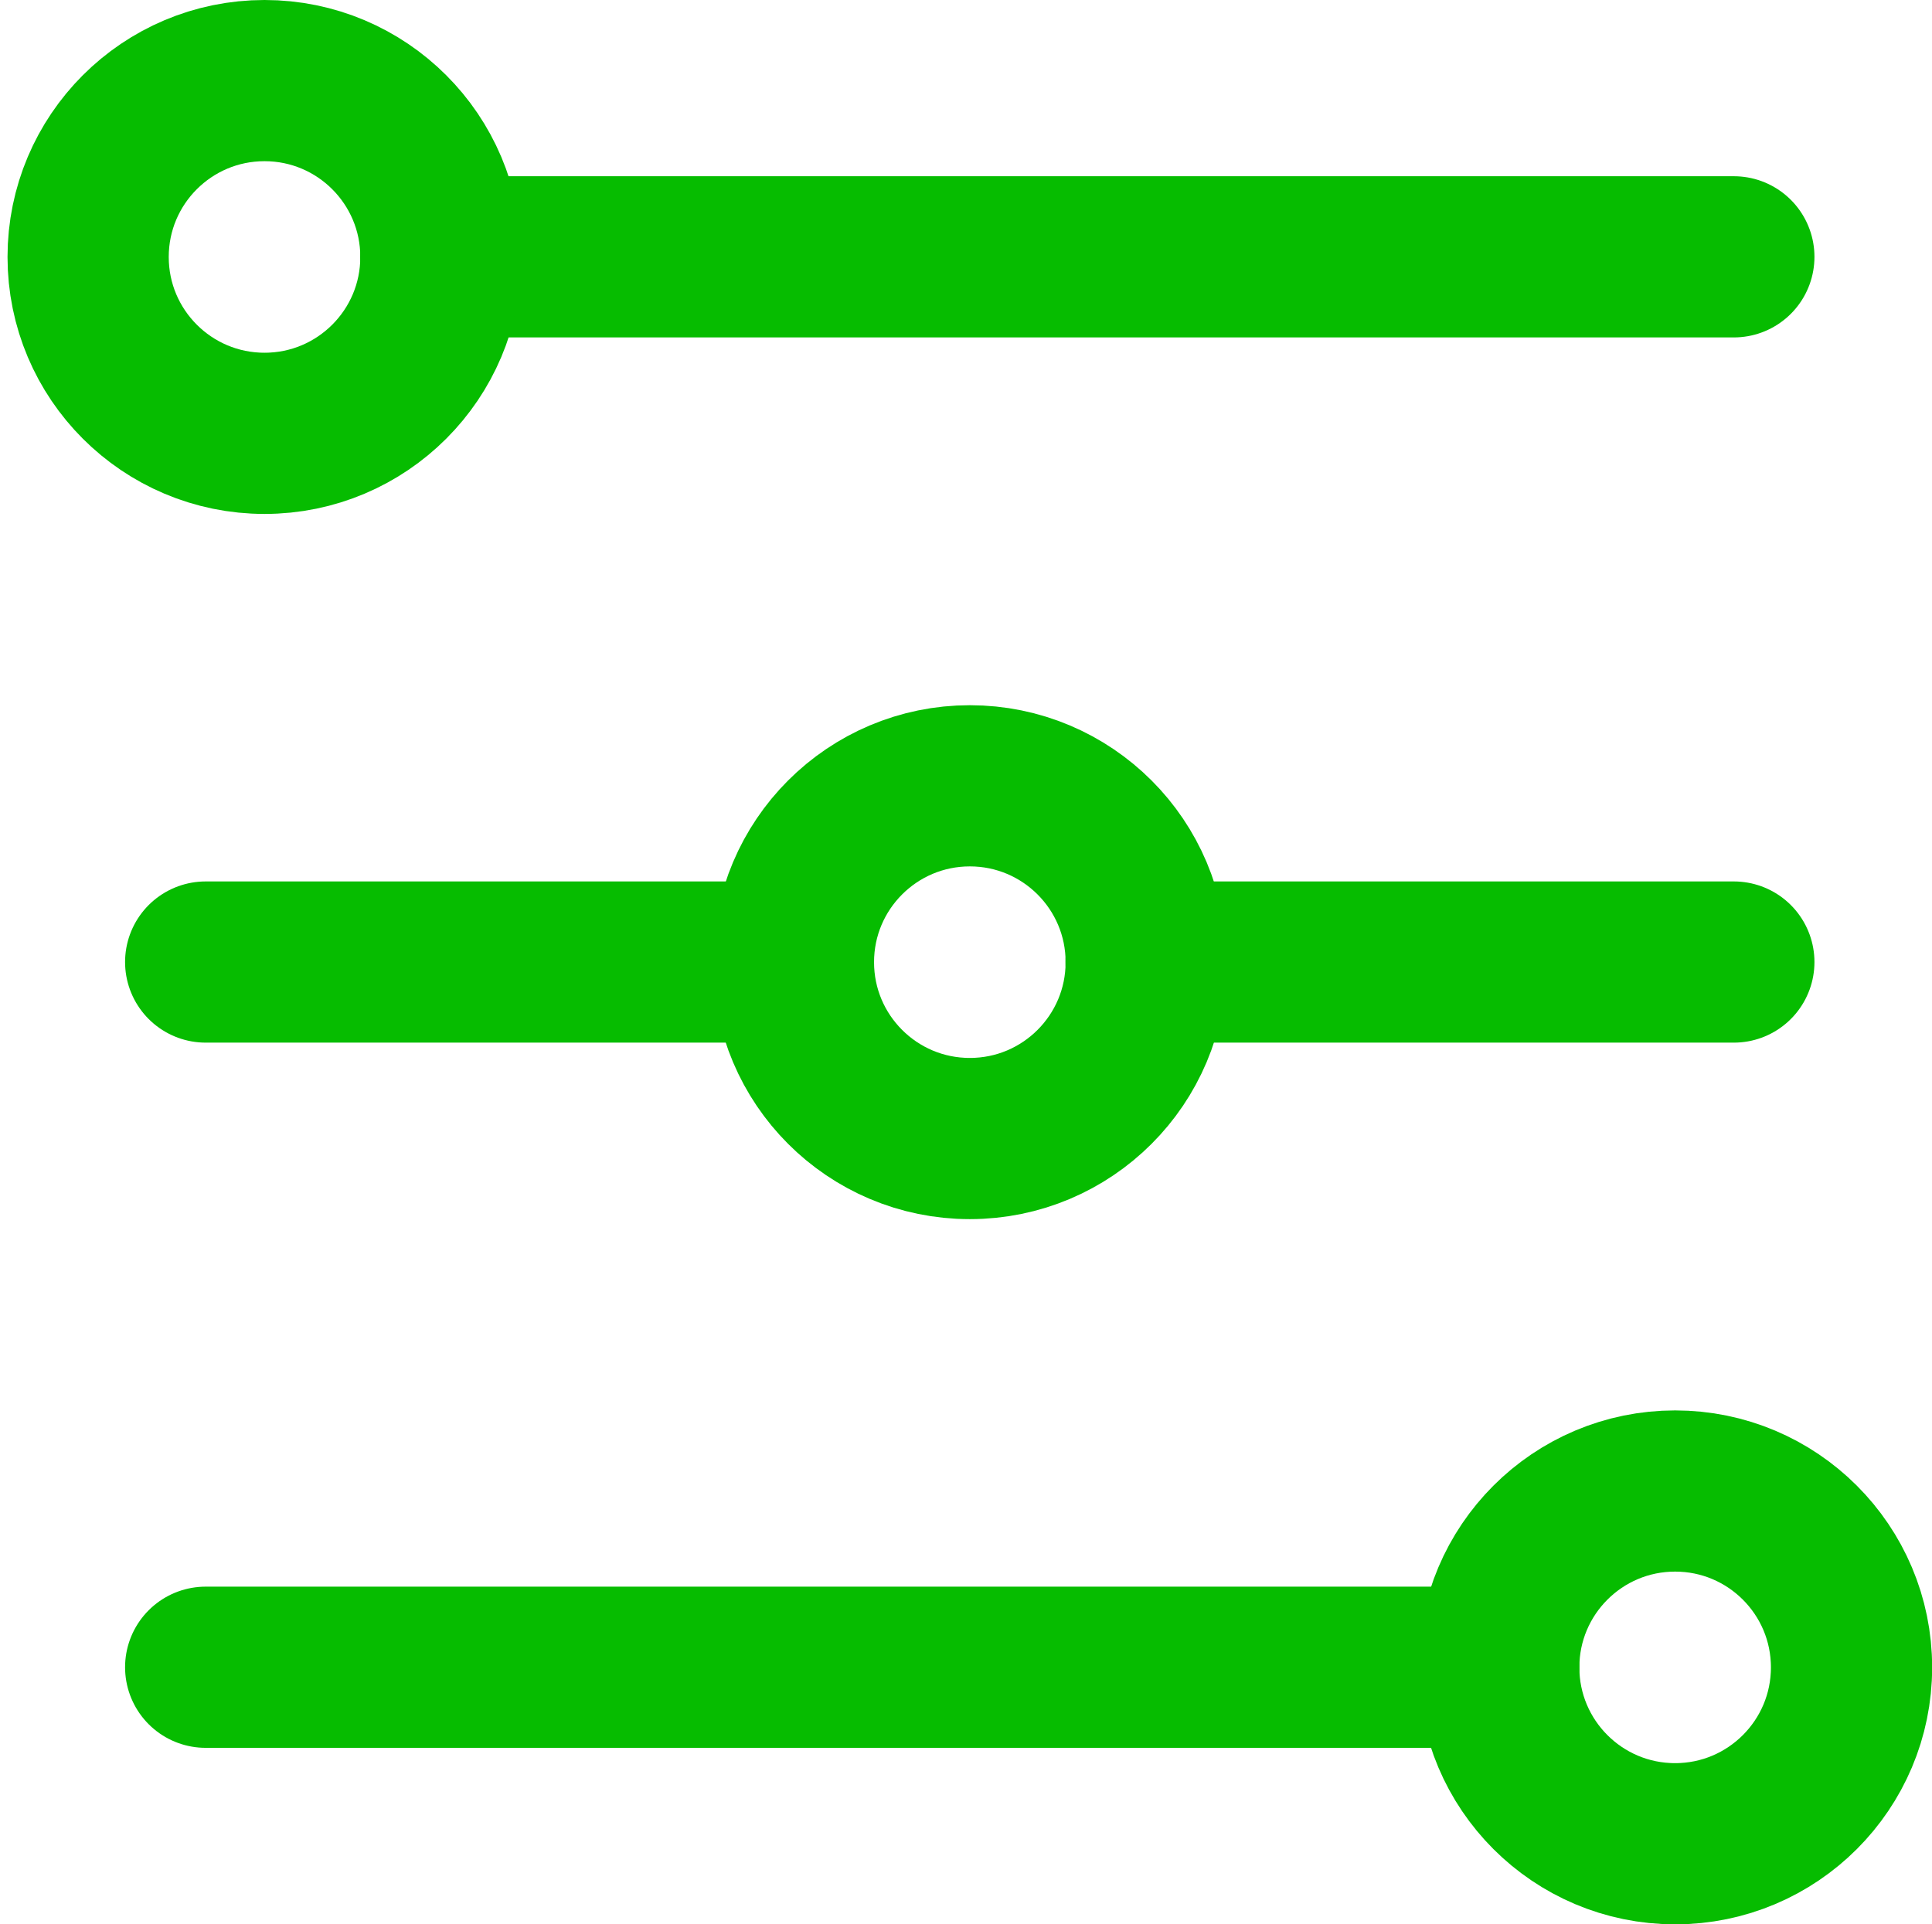
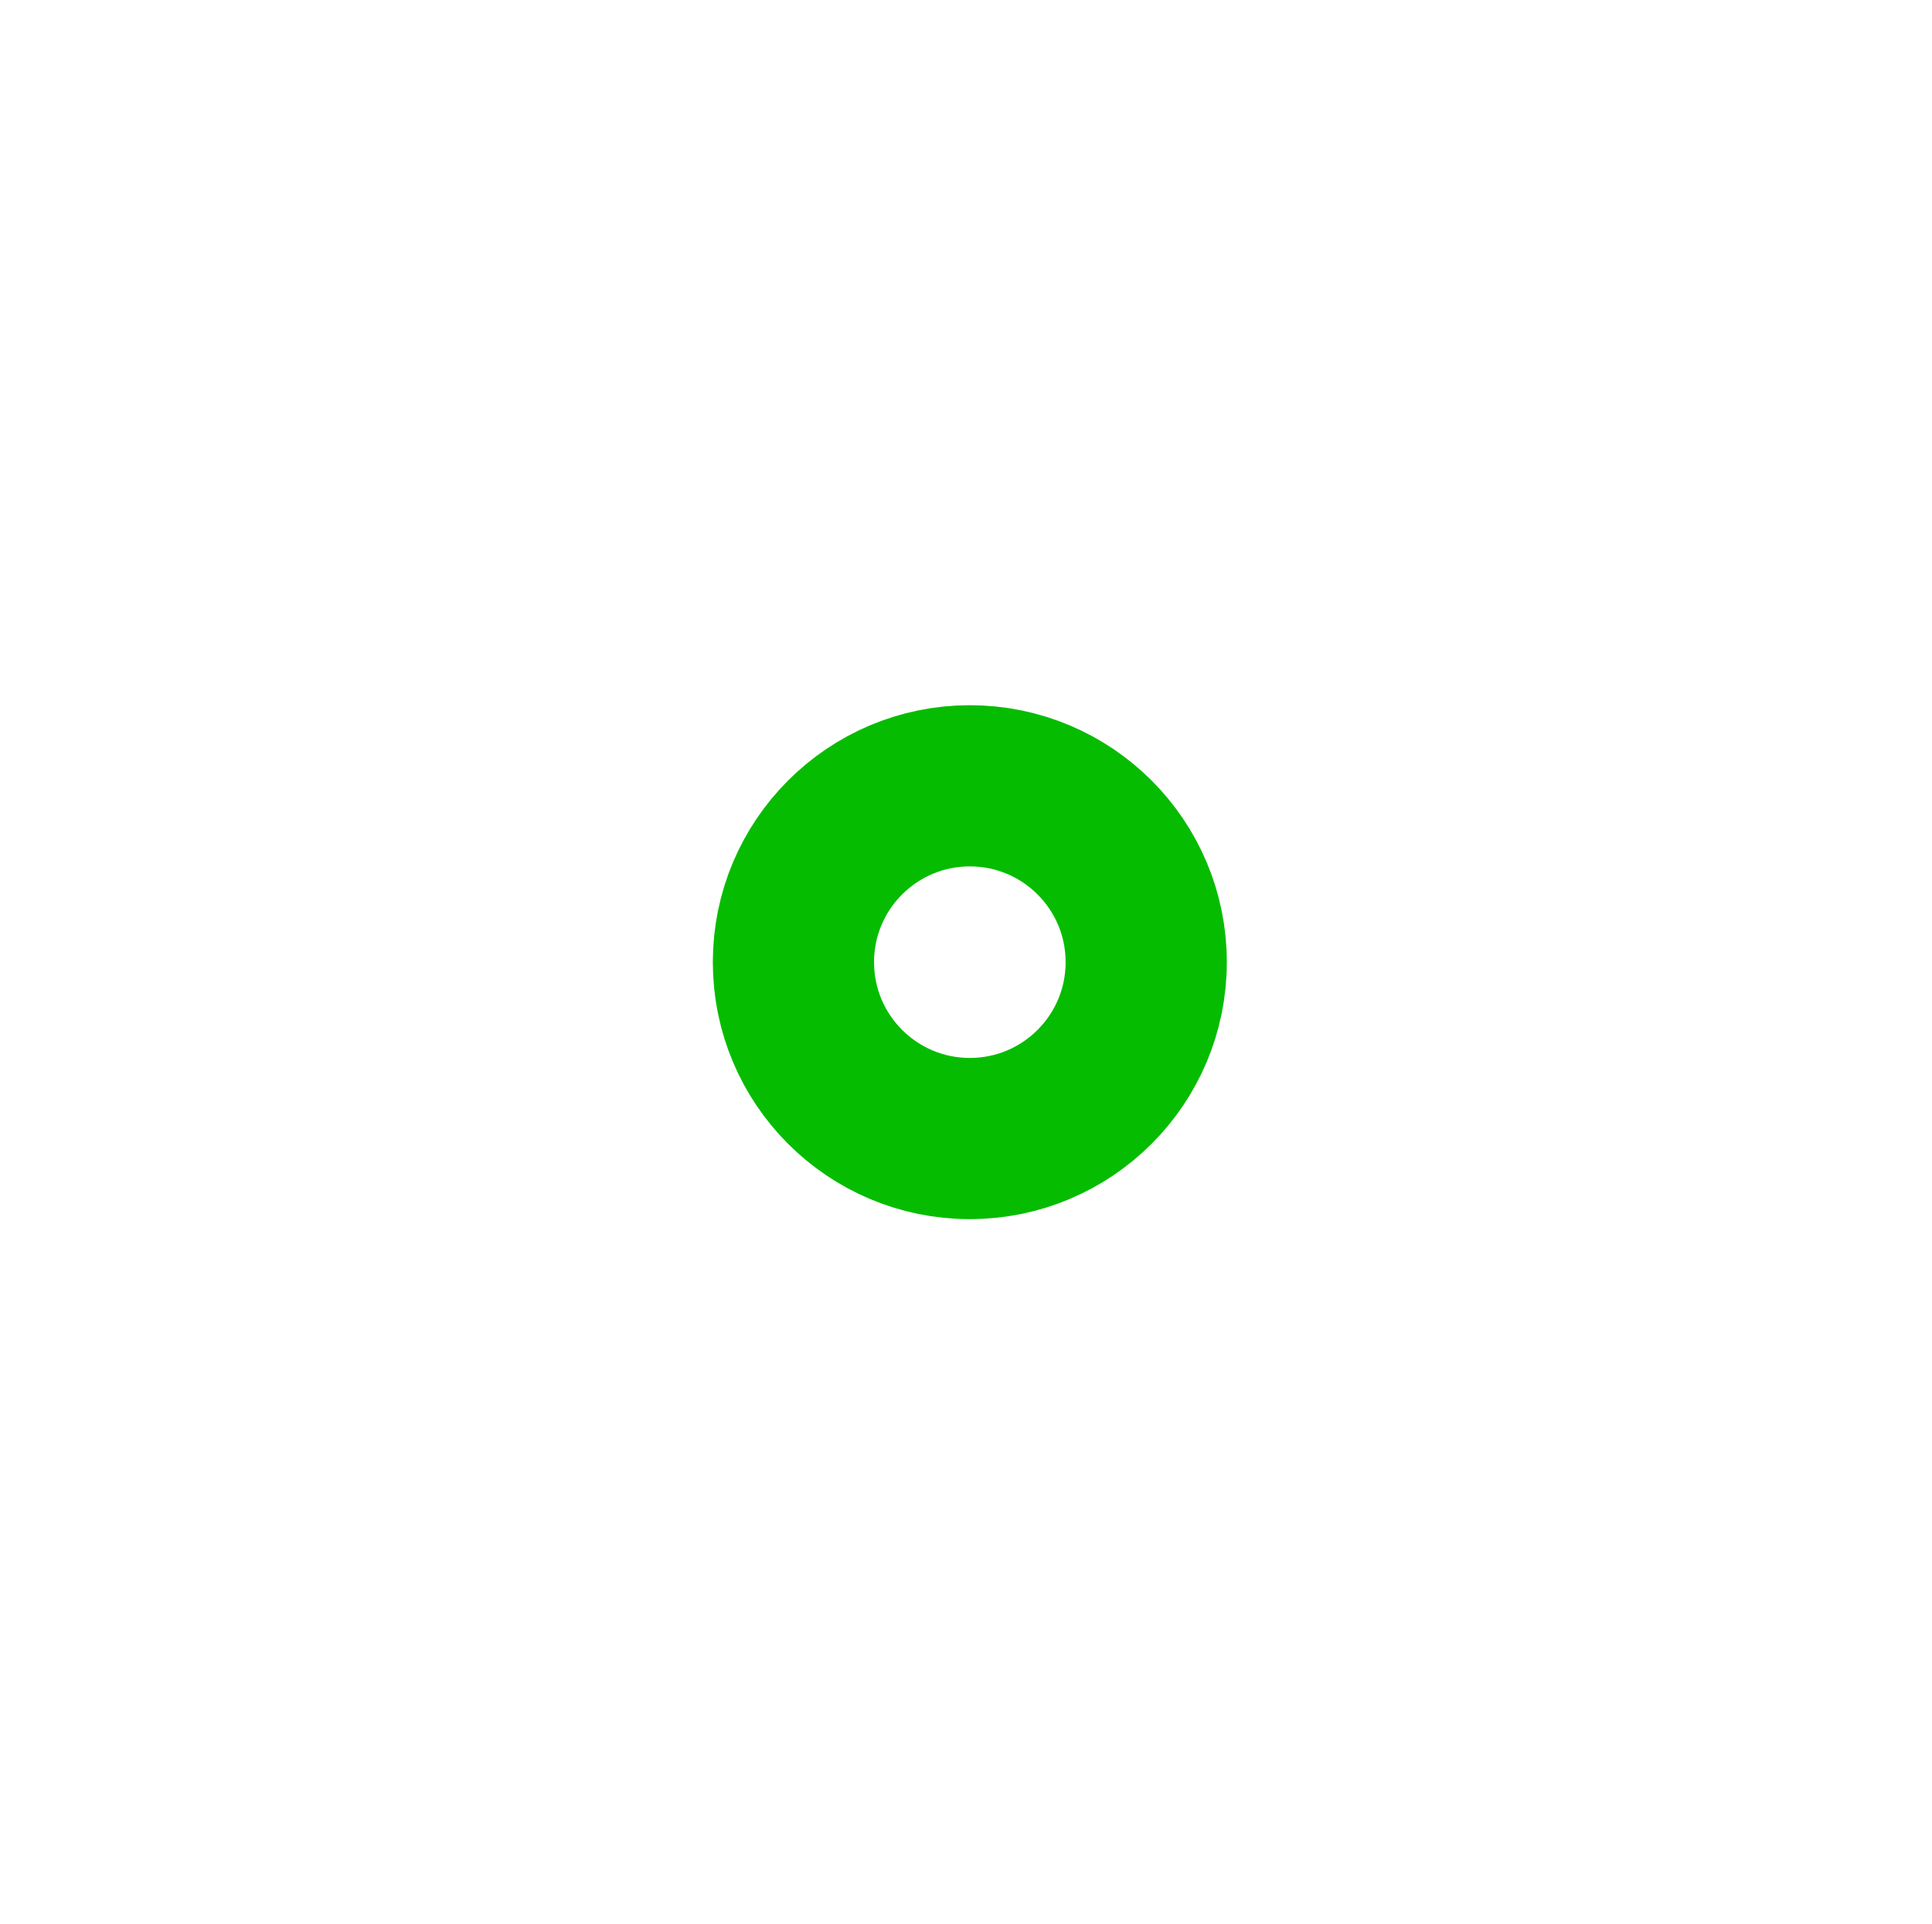
<svg xmlns="http://www.w3.org/2000/svg" width="14.381" height="14.325" viewBox="0 0 14.381 14.325">
  <g id="sliders-152_a0064b04-066b-4f08-83b1-97d79f116141" transform="translate(0 0.162)">
-     <rect id="Rectangle_2042" data-name="Rectangle 2042" width="14" height="14" fill="none" />
    <g id="Group_4793" data-name="Group 4793" transform="translate(0.656 0.438)">
-       <path id="layer2" d="M18.375,8H8.75m2.625,5.25H7m11.375,0H14m2.625,5.25H7" transform="translate(-6.125 -6.688)" fill="none" stroke="#06bc00" stroke-linecap="round" stroke-linejoin="round" stroke-width="1.2" />
-       <circle id="layer1" cx="1.313" cy="1.313" r="1.313" fill="none" stroke="#06bc00" stroke-linecap="round" stroke-linejoin="round" stroke-width="1.2" />
-       <circle id="layer1-2" data-name="layer1" cx="1.313" cy="1.313" r="1.313" transform="translate(10.5 10.5)" fill="none" stroke="#06bc00" stroke-linecap="round" stroke-linejoin="round" stroke-width="1.2" />
      <circle id="layer1-3" data-name="layer1" cx="1.313" cy="1.313" r="1.313" transform="translate(5.25 5.25)" fill="none" stroke="#06bc00" stroke-linecap="round" stroke-linejoin="round" stroke-width="1.2" />
    </g>
  </g>
</svg>